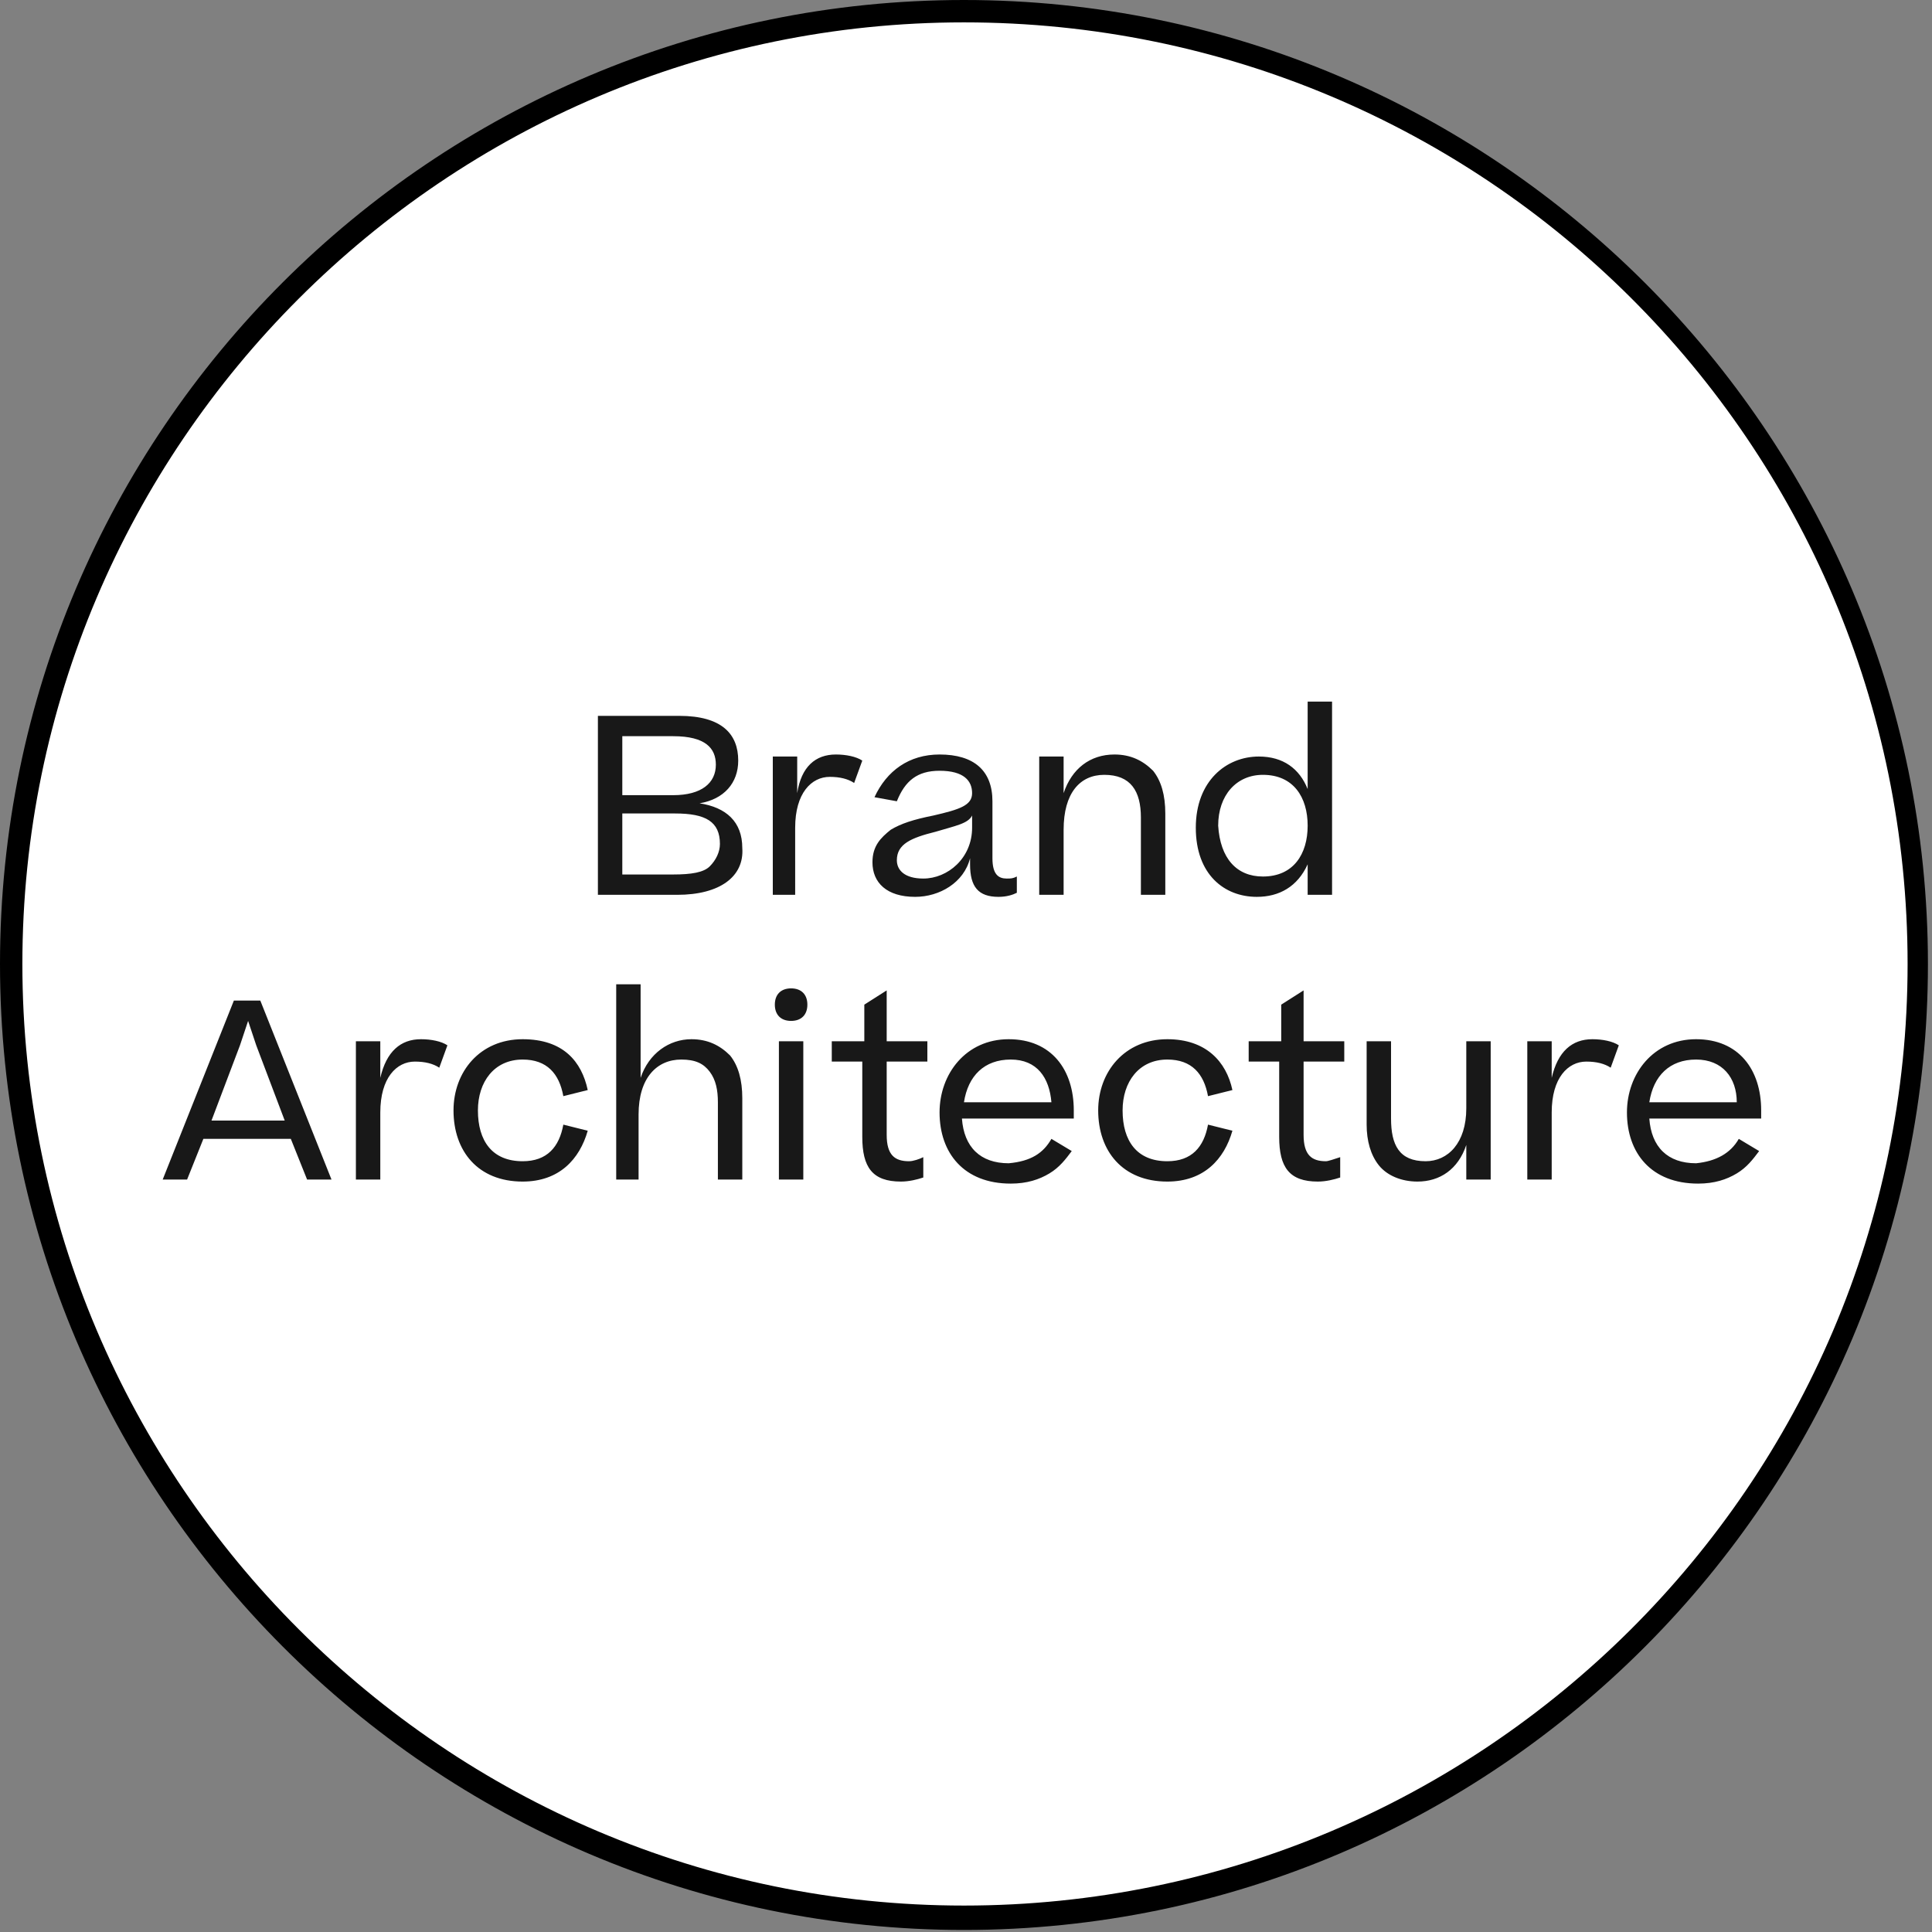
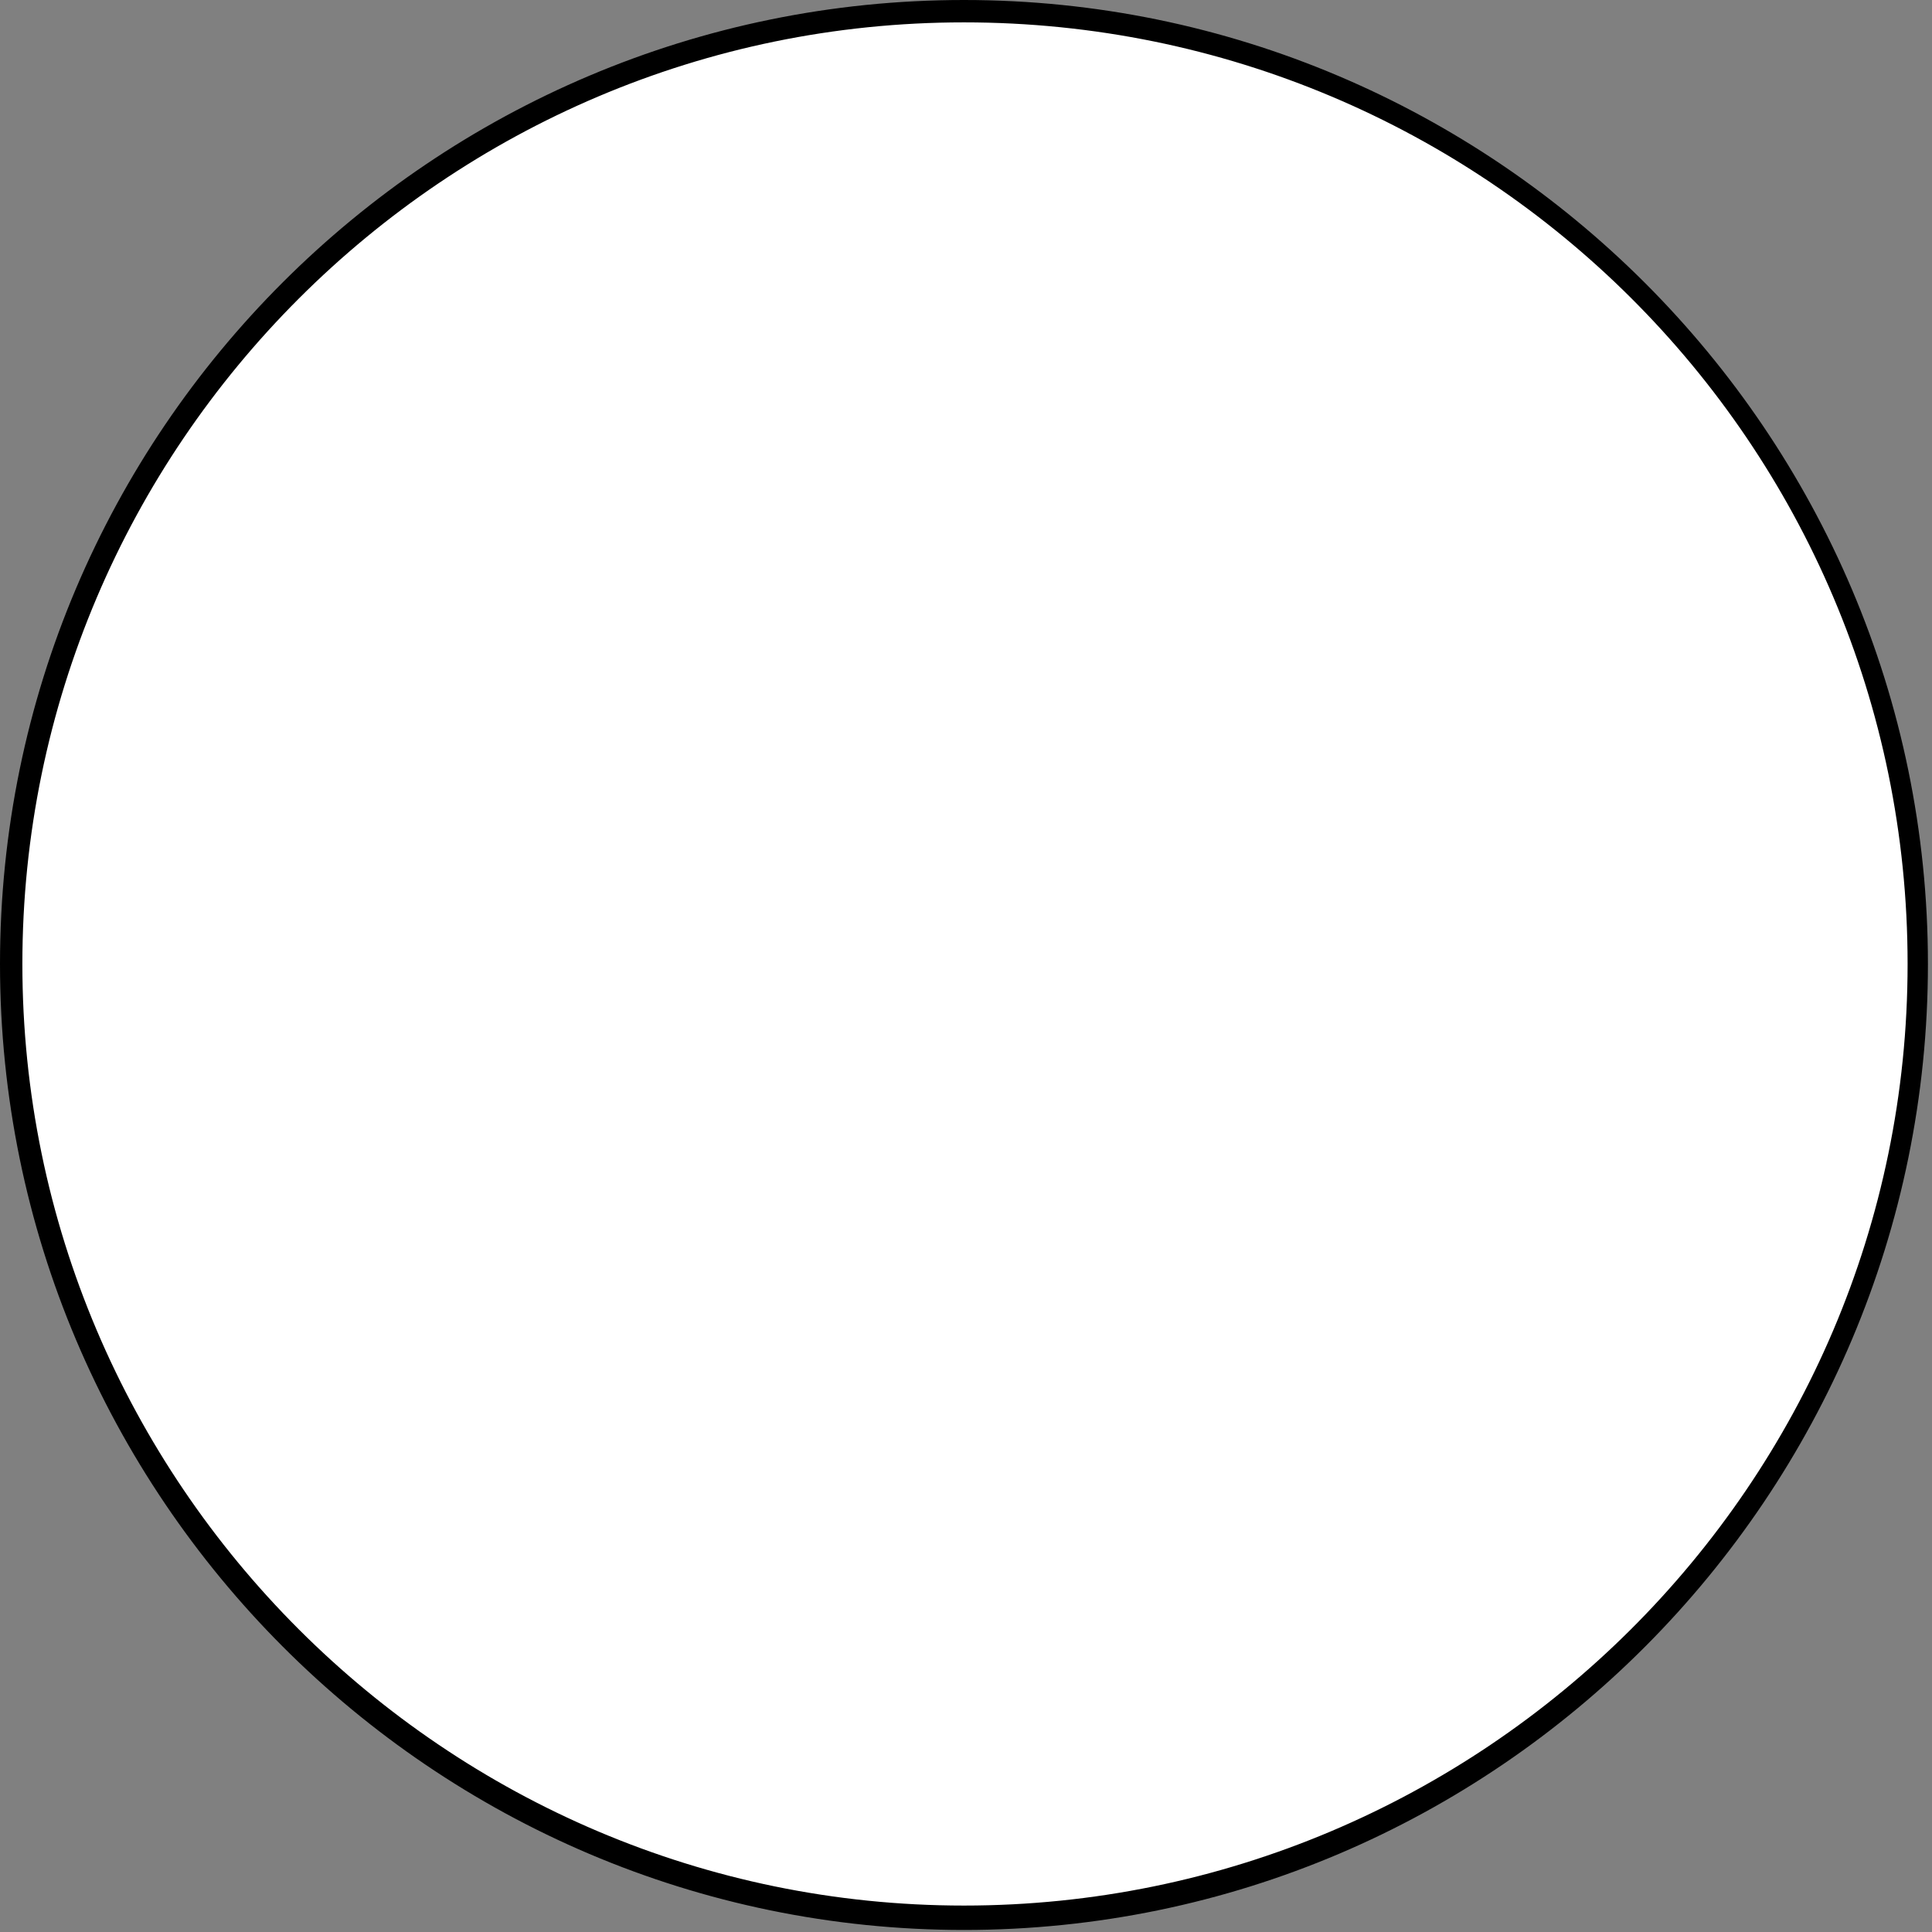
<svg xmlns="http://www.w3.org/2000/svg" version="1.1" id="Camada_1" x="0px" y="0px" viewBox="0 0 95 95" style="enable-background:new 0 0 95 95;" xml:space="preserve">
  <rect x="0" y="0" width="95" height="95" fill="#808080" stroke="none" />
  <style type="text/css">
	.st0{fill:#FFFFFF;}
	.st1{fill:#181818;}
</style>
  <g>
    <circle class="st0" cx="47.4" cy="47.4" r="46.9" />
-     <path d="M47.4,94.9C21.3,94.9,0,73.6,0,47.4S21.3,0,47.4,0s47.4,21.3,47.4,47.4S73.6,94.9,47.4,94.9z M47.4,1.1   C21.9,1.1,1.1,21.9,1.1,47.4s20.8,46.3,46.3,46.3S93.8,73,93.8,47.4S73,1.1,47.4,1.1z" />
+     <path d="M47.4,94.9C21.3,94.9,0,73.6,0,47.4S21.3,0,47.4,0s47.4,21.3,47.4,47.4S73.6,94.9,47.4,94.9z M47.4,1.1   C21.9,1.1,1.1,21.9,1.1,47.4s20.8,46.3,46.3,46.3S93.8,73,93.8,47.4S73,1.1,47.4,1.1" />
  </g>
  <g>
-     <path class="st1" d="M33.3,44h-3.9v-8.8h4c2.1,0,2.9,0.9,2.9,2.2c0,1.1-0.7,1.9-1.9,2.1c1.3,0.2,2.1,0.9,2.1,2.2   C36.6,43.1,35.4,44,33.3,44z M33.1,36.2h-2.5v2.9h2.5c1.4,0,2.1-0.6,2.1-1.5C35.2,36.8,34.7,36.2,33.1,36.2z M33.2,40h-2.6v3h2.5   c0.9,0,1.5-0.1,1.8-0.4c0.3-0.3,0.5-0.7,0.5-1.1C35.4,40.4,34.7,40,33.2,40z M41.1,37.1c0.5,0,1,0.1,1.3,0.3L42,38.5   c-0.3-0.2-0.7-0.3-1.2-0.3c-0.9,0-1.7,0.8-1.7,2.5V44H38v-6.8h1.2V39C39.4,37.7,40.1,37.1,41.1,37.1z M45,44.1   c-1.4,0-2.1-0.7-2.1-1.7c0-0.8,0.4-1.2,0.9-1.6c0.5-0.3,1.1-0.5,2.1-0.7c1.3-0.3,1.9-0.5,1.9-1.1c0-0.6-0.4-1.1-1.6-1.1   c-1.1,0-1.7,0.5-2.1,1.5L43,39.2c0.6-1.3,1.7-2.1,3.2-2.1c1.7,0,2.6,0.8,2.6,2.3v2.8c0,0.8,0.3,1,0.7,1c0.2,0,0.3,0,0.5-0.1v0.8   c-0.2,0.1-0.5,0.2-0.9,0.2c-1,0-1.4-0.5-1.4-1.6v-0.3C47.4,43.4,46.2,44.1,45,44.1z M45.4,43.2c1.2,0,2.4-1,2.4-2.5v-0.6   c-0.2,0.4-0.8,0.5-1.8,0.8c-1.2,0.3-1.9,0.6-1.9,1.4C44.1,42.8,44.5,43.2,45.4,43.2z M52.3,44h-1.2v-6.8h1.2V39   c0.4-1.2,1.3-1.9,2.5-1.9c0.8,0,1.4,0.3,1.9,0.8c0.4,0.5,0.6,1.2,0.6,2.1v4h-1.2v-3.8c0-1.3-0.5-2.1-1.8-2.1c-1.2,0-2,0.9-2,2.7V44   z M58.8,40.7c0-2.3,1.5-3.5,3.1-3.5c1.2,0,2,0.6,2.4,1.6v-4.3h1.2V44h-1.2v-1.5c-0.5,1.1-1.4,1.6-2.5,1.6   C60.2,44.1,58.8,43,58.8,40.7z M62.1,43.1c1.5,0,2.2-1.1,2.2-2.5c0-1.4-0.7-2.5-2.2-2.5c-1.3,0-2.2,1-2.2,2.5   C60,42.2,60.8,43.1,62.1,43.1z M9.2,58H8l3.5-8.8h1.3l3.5,8.8h-1.2l-0.8-2H10L9.2,58z M12.2,50.2l-0.4,1.2l-1.4,3.7H14l-1.4-3.7   L12.2,50.2z M20.7,51.1c0.5,0,1,0.1,1.3,0.3l-0.4,1.1c-0.3-0.2-0.7-0.3-1.2-0.3c-0.9,0-1.7,0.8-1.7,2.5V58h-1.2v-6.8h1.2V53   C19,51.7,19.7,51.1,20.7,51.1z M28.9,53.6l-1.2,0.3c-0.2-1.1-0.8-1.8-2-1.8c-1.4,0-2.2,1.1-2.2,2.5c0,1.5,0.7,2.5,2.2,2.5   c1.2,0,1.8-0.7,2-1.8l1.2,0.3c-0.4,1.4-1.4,2.5-3.2,2.5c-2.2,0-3.4-1.5-3.4-3.5c0-1.9,1.3-3.5,3.4-3.5   C27.7,51.1,28.6,52.2,28.9,53.6z M31.5,58h-1.2v-9.6h1.2V53c0.4-1.2,1.4-1.9,2.5-1.9c0.8,0,1.4,0.3,1.9,0.8   c0.4,0.5,0.6,1.2,0.6,2.1v4h-1.2v-3.8c0-0.6-0.1-1.1-0.4-1.5c-0.3-0.4-0.7-0.6-1.4-0.6c-1.2,0-2.1,0.9-2.1,2.7V58z M38.1,49.4   c0-0.5,0.3-0.8,0.8-0.8c0.5,0,0.8,0.3,0.8,0.8c0,0.5-0.3,0.8-0.8,0.8C38.4,50.2,38.1,49.9,38.1,49.4z M38.3,51.2h1.2V58h-1.2V51.2z    M45.4,56.9v1c-0.3,0.1-0.7,0.2-1.1,0.2c-1.4,0-1.9-0.7-1.9-2.2v-3.7h-1.5v-1h1.6v-1.8l1.1-0.7v2.5h2v1h-2v3.6c0,1,0.4,1.3,1.1,1.3   C44.9,57.1,45.2,57,45.4,56.9z M51.7,56l1,0.6c-0.3,0.4-0.6,0.8-1.1,1.1c-0.5,0.3-1.1,0.5-1.9,0.5c-2.3,0-3.5-1.5-3.5-3.5   c0-1.9,1.3-3.6,3.4-3.6c2.1,0,3.2,1.5,3.2,3.5v0.4h-5.5c0.1,1.4,0.9,2.2,2.3,2.2C50.7,57.1,51.3,56.7,51.7,56z M49.7,52.1   c-1.3,0-2.1,0.8-2.3,2.1h4.3C51.6,53,51,52.1,49.7,52.1z M60.6,53.6l-1.2,0.3c-0.2-1.1-0.8-1.8-2-1.8c-1.4,0-2.2,1.1-2.2,2.5   c0,1.5,0.7,2.5,2.2,2.5c1.2,0,1.8-0.7,2-1.8l1.2,0.3c-0.4,1.4-1.4,2.5-3.2,2.5c-2.2,0-3.4-1.5-3.4-3.5c0-1.9,1.3-3.5,3.4-3.5   C59.3,51.1,60.3,52.2,60.6,53.6z M65.9,56.9v1c-0.3,0.1-0.7,0.2-1.1,0.2c-1.4,0-1.9-0.7-1.9-2.2v-3.7h-1.5v-1h1.6v-1.8l1.1-0.7v2.5   h2v1h-2v3.6c0,1,0.4,1.3,1.1,1.3C65.3,57.1,65.6,57,65.9,56.9z M72.1,51.2h1.2V58h-1.2v-1.7c-0.4,1.2-1.3,1.8-2.4,1.8   c-0.8,0-1.5-0.3-1.9-0.8c-0.4-0.5-0.6-1.2-0.6-2v-4.1h1.2V55c0,1.3,0.4,2.1,1.7,2.1c1.1,0,2-0.9,2-2.6V51.2z M78.3,51.1   c0.5,0,1,0.1,1.3,0.3l-0.4,1.1c-0.3-0.2-0.7-0.3-1.2-0.3c-0.9,0-1.7,0.8-1.7,2.5V58h-1.2v-6.8h1.2V53   C76.6,51.7,77.3,51.1,78.3,51.1z M85.5,56l1,0.6c-0.3,0.4-0.6,0.8-1.1,1.1c-0.5,0.3-1.1,0.5-1.9,0.5c-2.3,0-3.5-1.5-3.5-3.5   c0-1.9,1.3-3.6,3.4-3.6c2.1,0,3.2,1.5,3.2,3.5v0.4h-5.5c0.1,1.4,0.9,2.2,2.3,2.2C84.4,57.1,85.1,56.7,85.5,56z M83.4,52.1   c-1.3,0-2.1,0.8-2.3,2.1h4.3C85.4,53,84.7,52.1,83.4,52.1z" />
-   </g>
+     </g>
</svg>